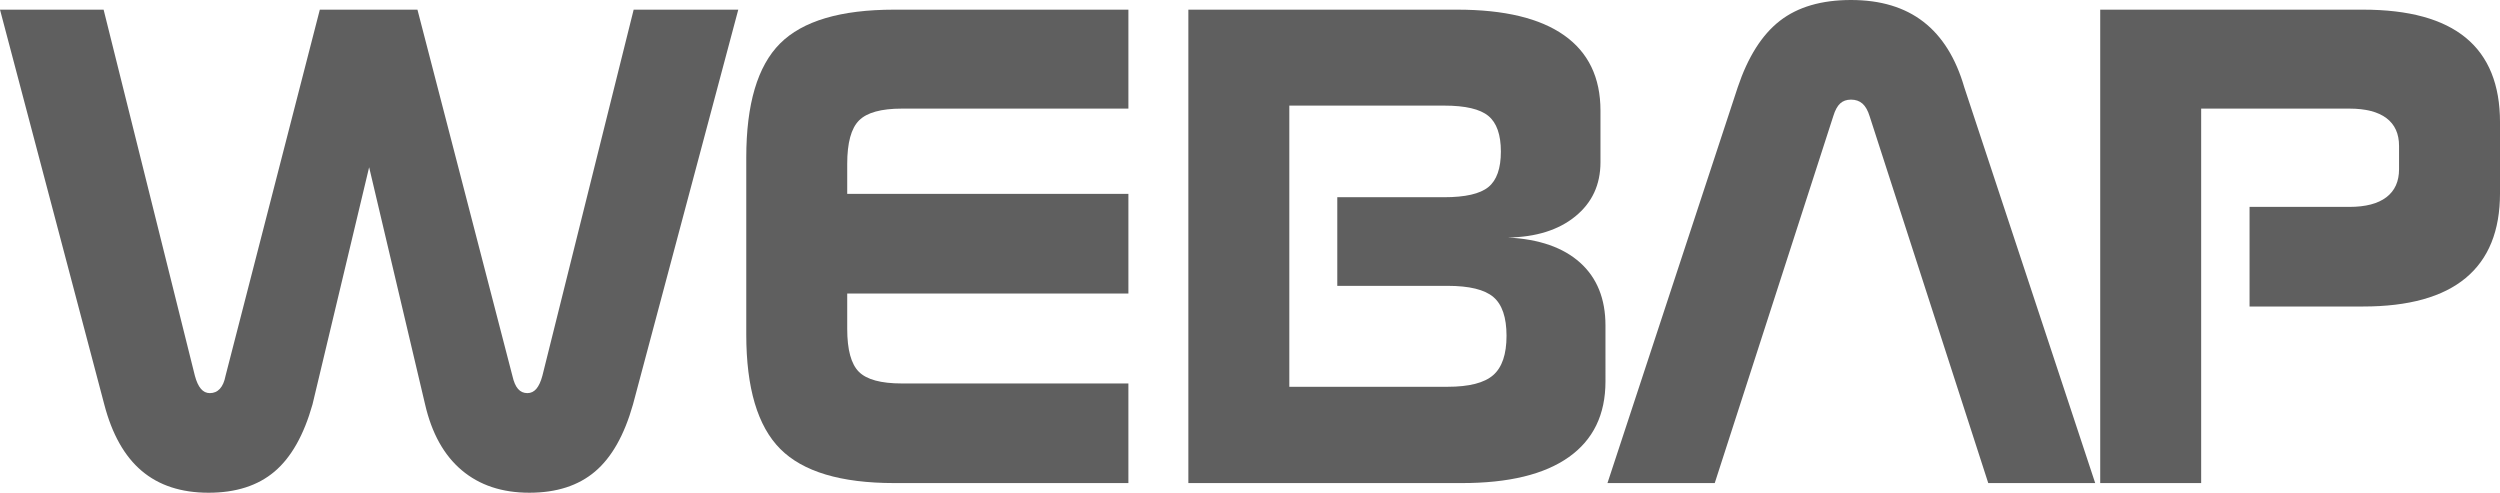
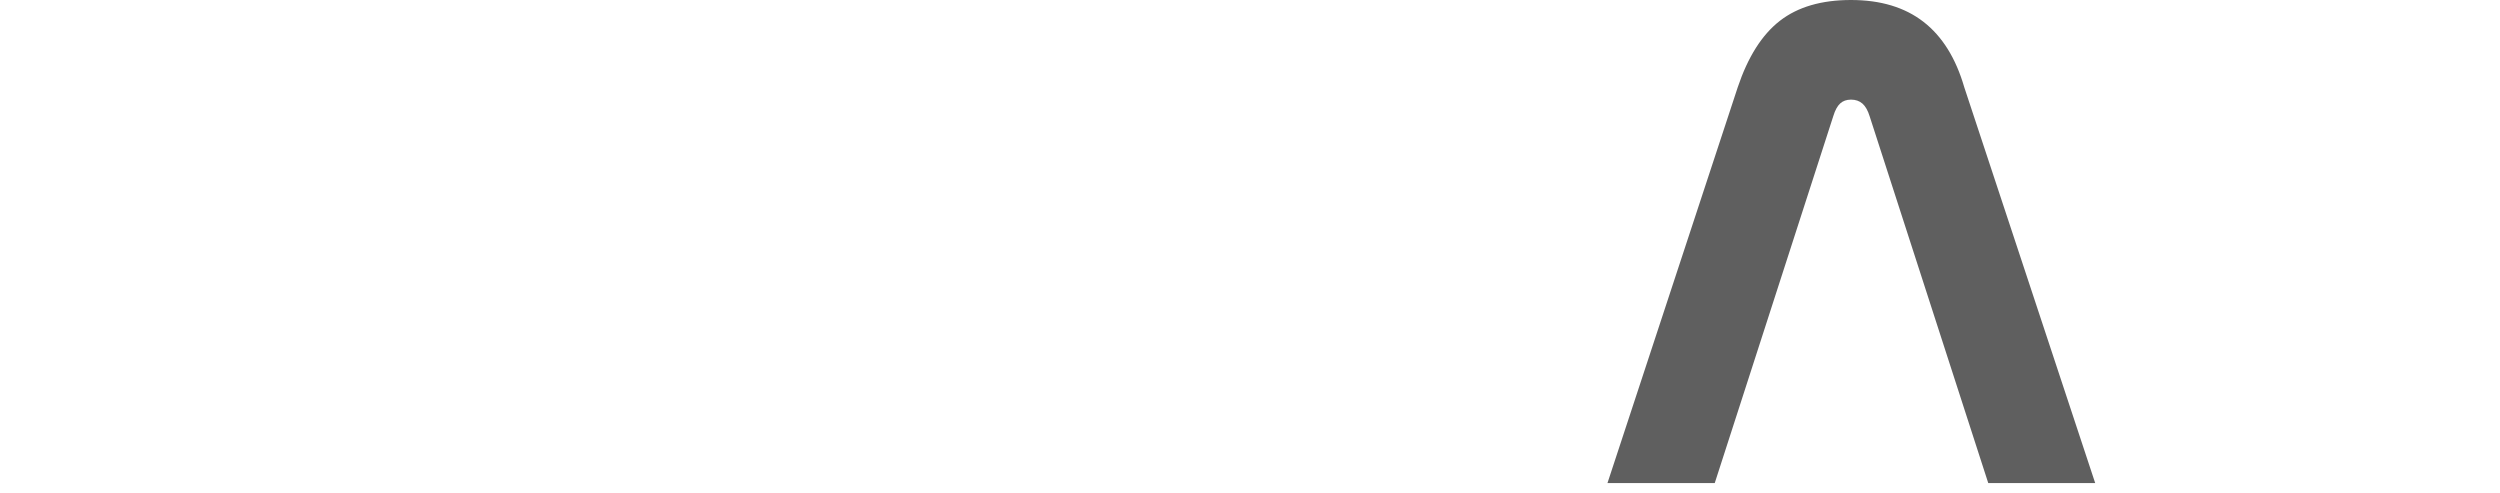
<svg xmlns="http://www.w3.org/2000/svg" version="1.1" id="Layer_1" x="0px" y="0px" width="729.76px" height="143.832px" viewBox="0 0 729.76 143.832" enable-background="new 0 0 729.76 143.832" xml:space="preserve">
  <g>
-     <path fill="#5F5F5F" d="M158.322,109.697c-0.454,1.688-1.038,2.951-1.75,3.793c-0.714,0.844-1.59,1.264-2.626,1.264   c-1.104,0-2.011-0.404-2.723-1.215c-0.714-0.811-1.265-2.09-1.654-3.842L121.854,2.82H93.359L65.837,109.697   c-0.325,1.688-0.875,2.951-1.653,3.793c-0.778,0.844-1.75,1.264-2.917,1.264c-1.038,0-1.913-0.42-2.626-1.264   c-0.714-0.842-1.297-2.105-1.75-3.793L30.244,2.82H0l30.438,115.241c2.269,8.688,5.916,15.155,10.941,19.401   c5.023,4.246,11.524,6.369,19.499,6.369c7.974,0,14.393-2.06,19.255-6.177c4.863-4.114,8.558-10.647,11.086-19.596l16.532-69.242   l16.338,69.242c1.945,8.43,5.509,14.83,10.697,19.207c5.186,4.377,11.768,6.563,19.742,6.563c7.909,0,14.296-2.06,19.158-6.177   c4.862-4.114,8.558-10.647,11.086-19.596L215.505,2.82h-30.537L158.322,109.697z" />
-     <path fill="#5F5F5F" d="M227.709,12.691c-6.581,6.581-9.871,17.684-9.871,33.308v51.64c0,15.625,3.306,26.76,9.919,33.403   c6.613,6.646,17.7,9.969,33.26,9.969h68.366v-29.075h-66.129c-6.095,0-10.277-1.136-12.545-3.406   c-2.27-2.269-3.404-6.448-3.404-12.545V85.677h82.079V56.599h-82.079v-8.752c0-6.159,1.15-10.389,3.453-12.691   c2.301-2.301,6.467-3.451,12.497-3.451h66.129V2.82h-68.366C245.392,2.82,234.289,6.111,227.709,12.691z" />
-     <path fill="#5F5F5F" d="M461.254,76.682c-4.928-4.438-11.962-6.889-21.104-7.344c8.231-0.128,14.797-2.188,19.691-6.175   c4.896-3.986,7.343-9.254,7.343-15.803V32.287c0-9.66-3.533-16.986-10.601-21.979c-7.067-4.992-17.473-7.488-31.217-7.488h-78.48   v138.191h79.842c13.681,0,24.085-2.526,31.22-7.586c7.131-5.057,10.695-12.414,10.695-22.073V95.014   C468.646,87.232,466.18,81.122,461.254,76.682z M435.872,109.501c-2.594,2.271-7.036,3.403-13.323,3.403h-46.192V30.828h45.222   c6.159,0,10.454,1.006,12.886,3.015c2.431,2.01,3.647,5.479,3.647,10.406c0,4.927-1.219,8.379-3.647,10.356   c-2.432,1.978-6.727,2.966-12.886,2.966H390.36v25.869h32.188c6.354,0,10.812,1.088,13.372,3.259   c2.562,2.174,3.841,5.948,3.841,11.329C439.762,103.41,438.464,107.234,435.872,109.501z" />
    <path fill="#5F5F5F" d="M561.47,6.369C555.99,2.124,548.94,0,540.317,0s-15.544,2.027-20.764,6.077   c-5.22,4.054-9.319,10.52-12.303,19.402l-38.024,115.533h31.314l34.621-107.169c0.518-1.685,1.182-2.9,1.994-3.647   c0.81-0.744,1.86-1.118,3.159-1.118c1.36,0,2.479,0.39,3.354,1.167c0.875,0.778,1.571,2.011,2.091,3.695l34.621,107.072h31.218   L573.381,25.48C570.918,16.986,566.948,10.616,561.47,6.369z" />
-     <path fill="#5F5F5F" d="M719.793,11.037c-6.646-5.478-16.646-8.217-30.002-8.217h-76.73v138.191h29.468v-51.54l0,0V60.393l0,0   V31.704h43.275c4.73,0,8.329,0.923,10.794,2.771c2.463,1.848,3.696,4.556,3.696,8.121v6.807c0,3.565-1.233,6.289-3.696,8.169   c-2.465,1.881-6.062,2.821-10.794,2.821h-29.15v29.078h33.14c13.289,0,23.274-2.772,29.952-8.316   c6.677-5.543,10.017-13.792,10.017-24.75V35.69C729.76,24.735,726.438,16.517,719.793,11.037z" />
  </g>
</svg>